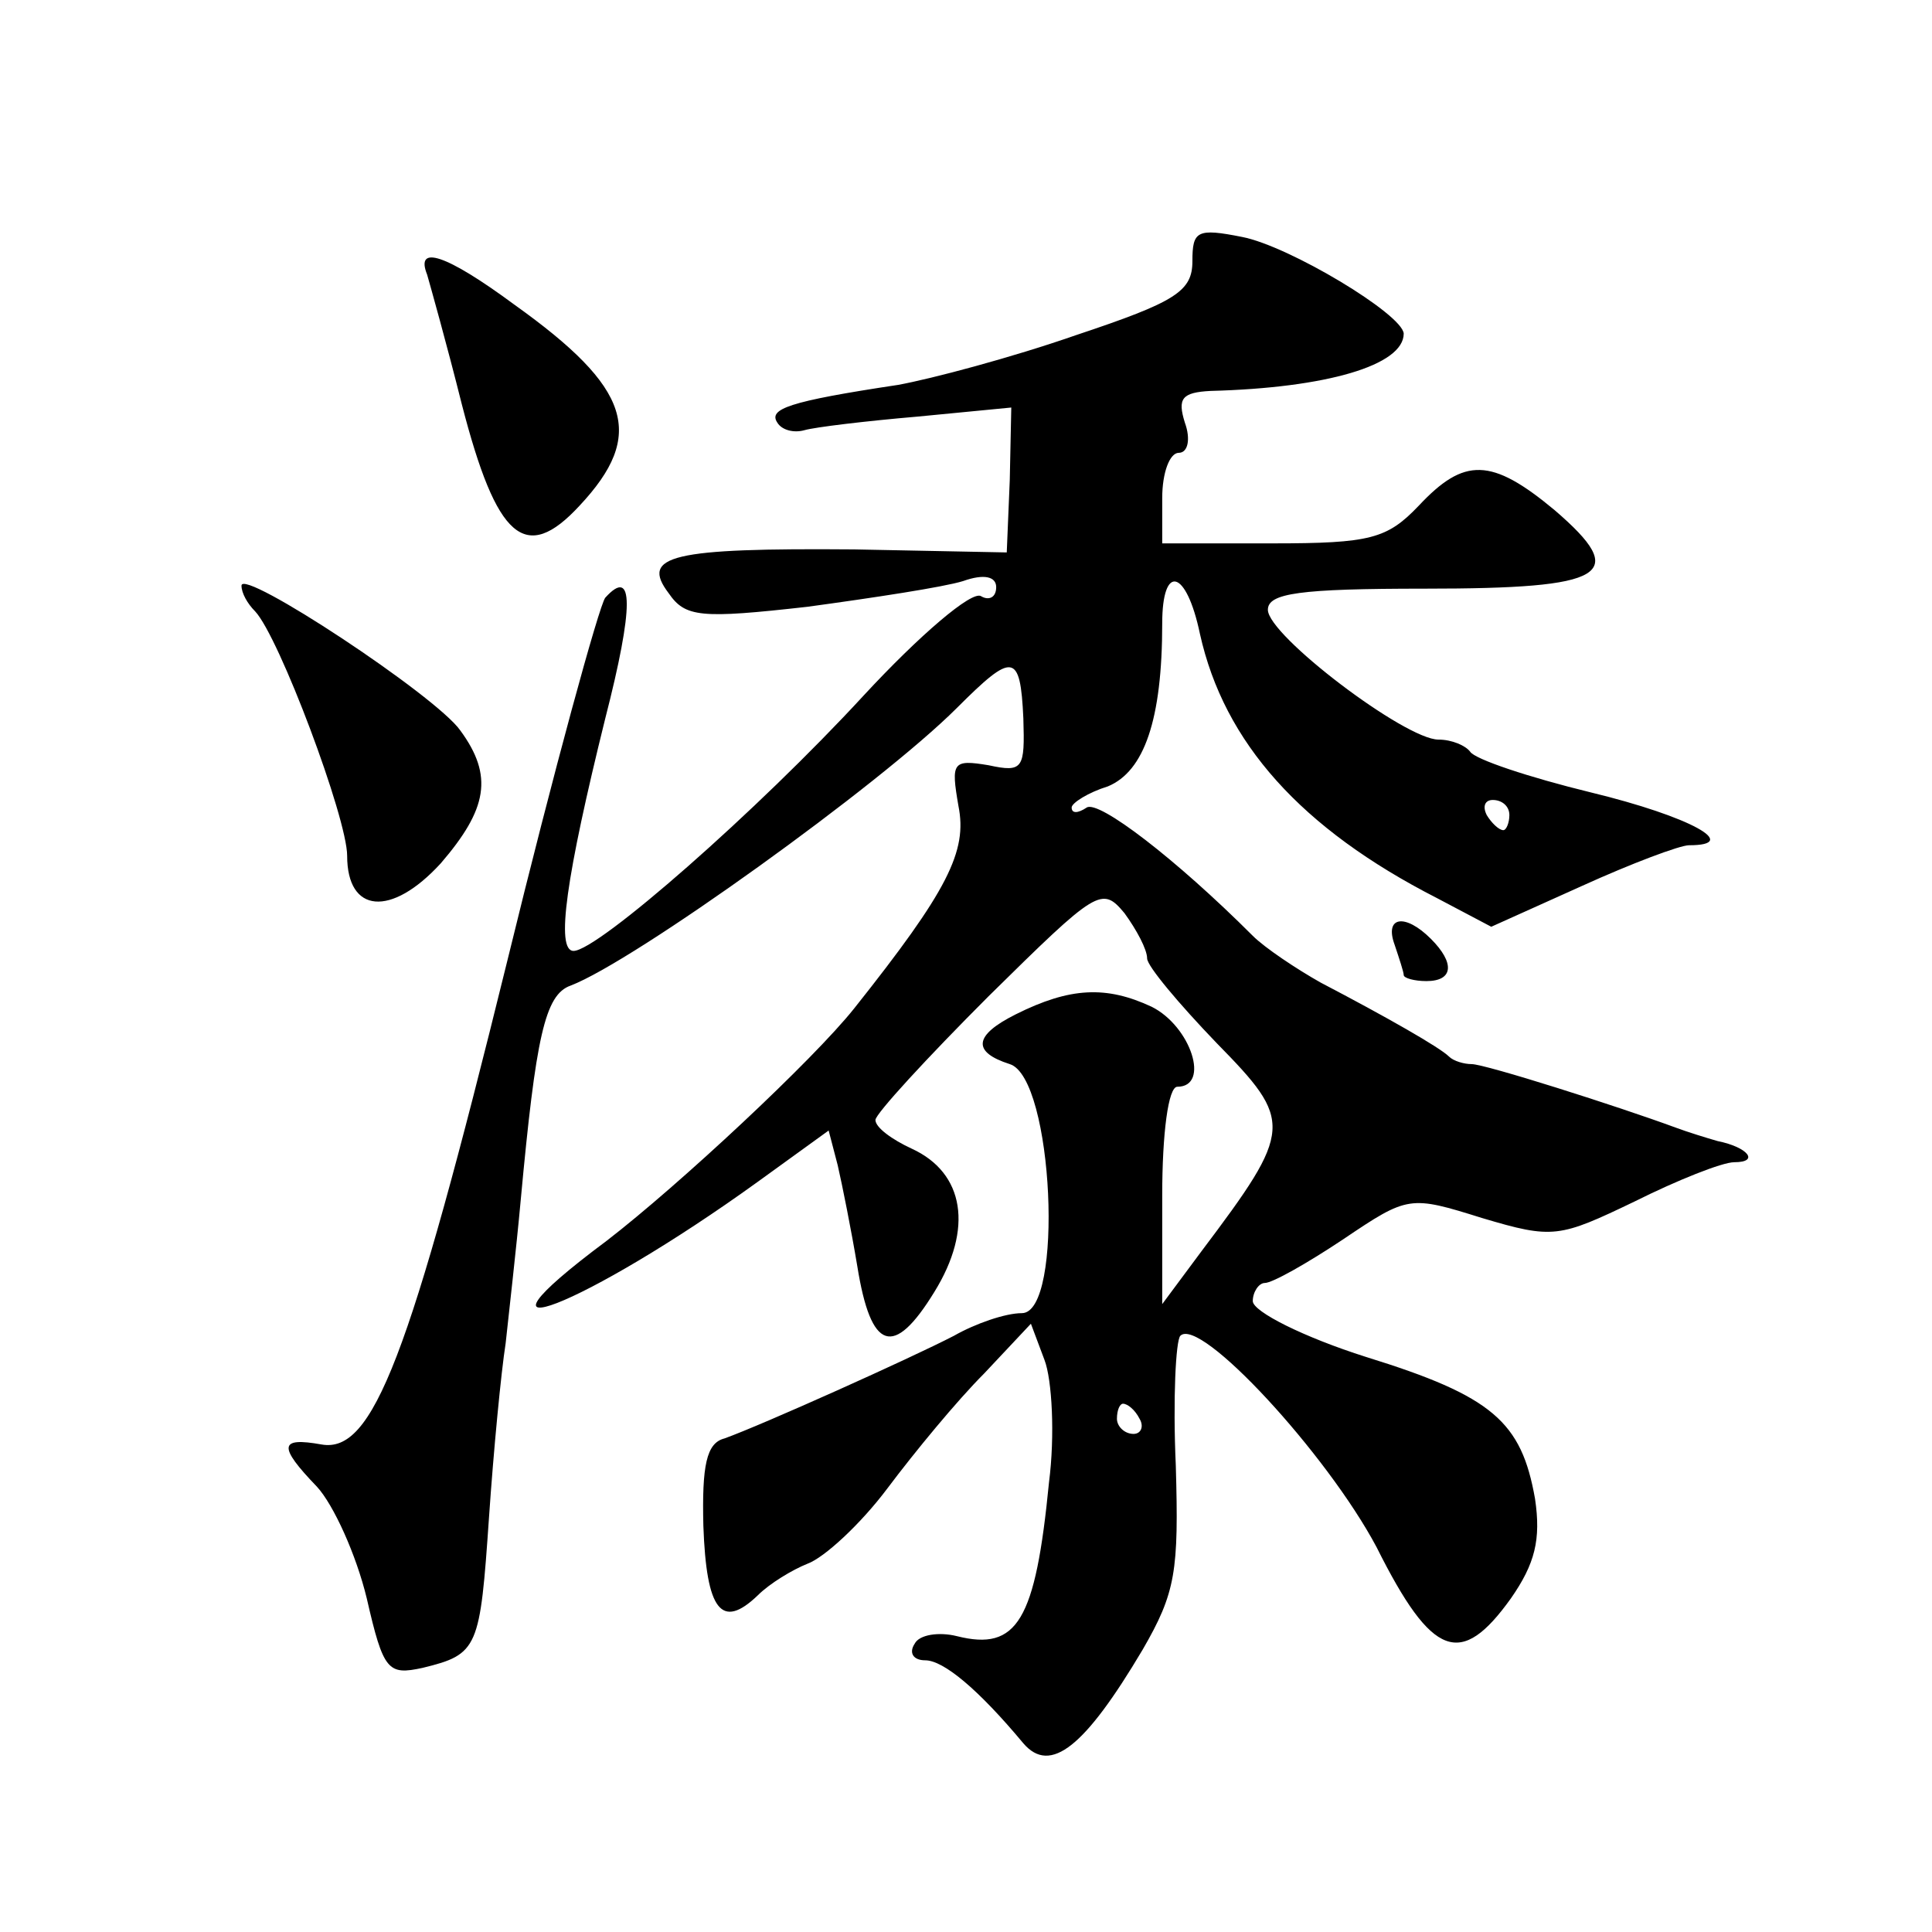
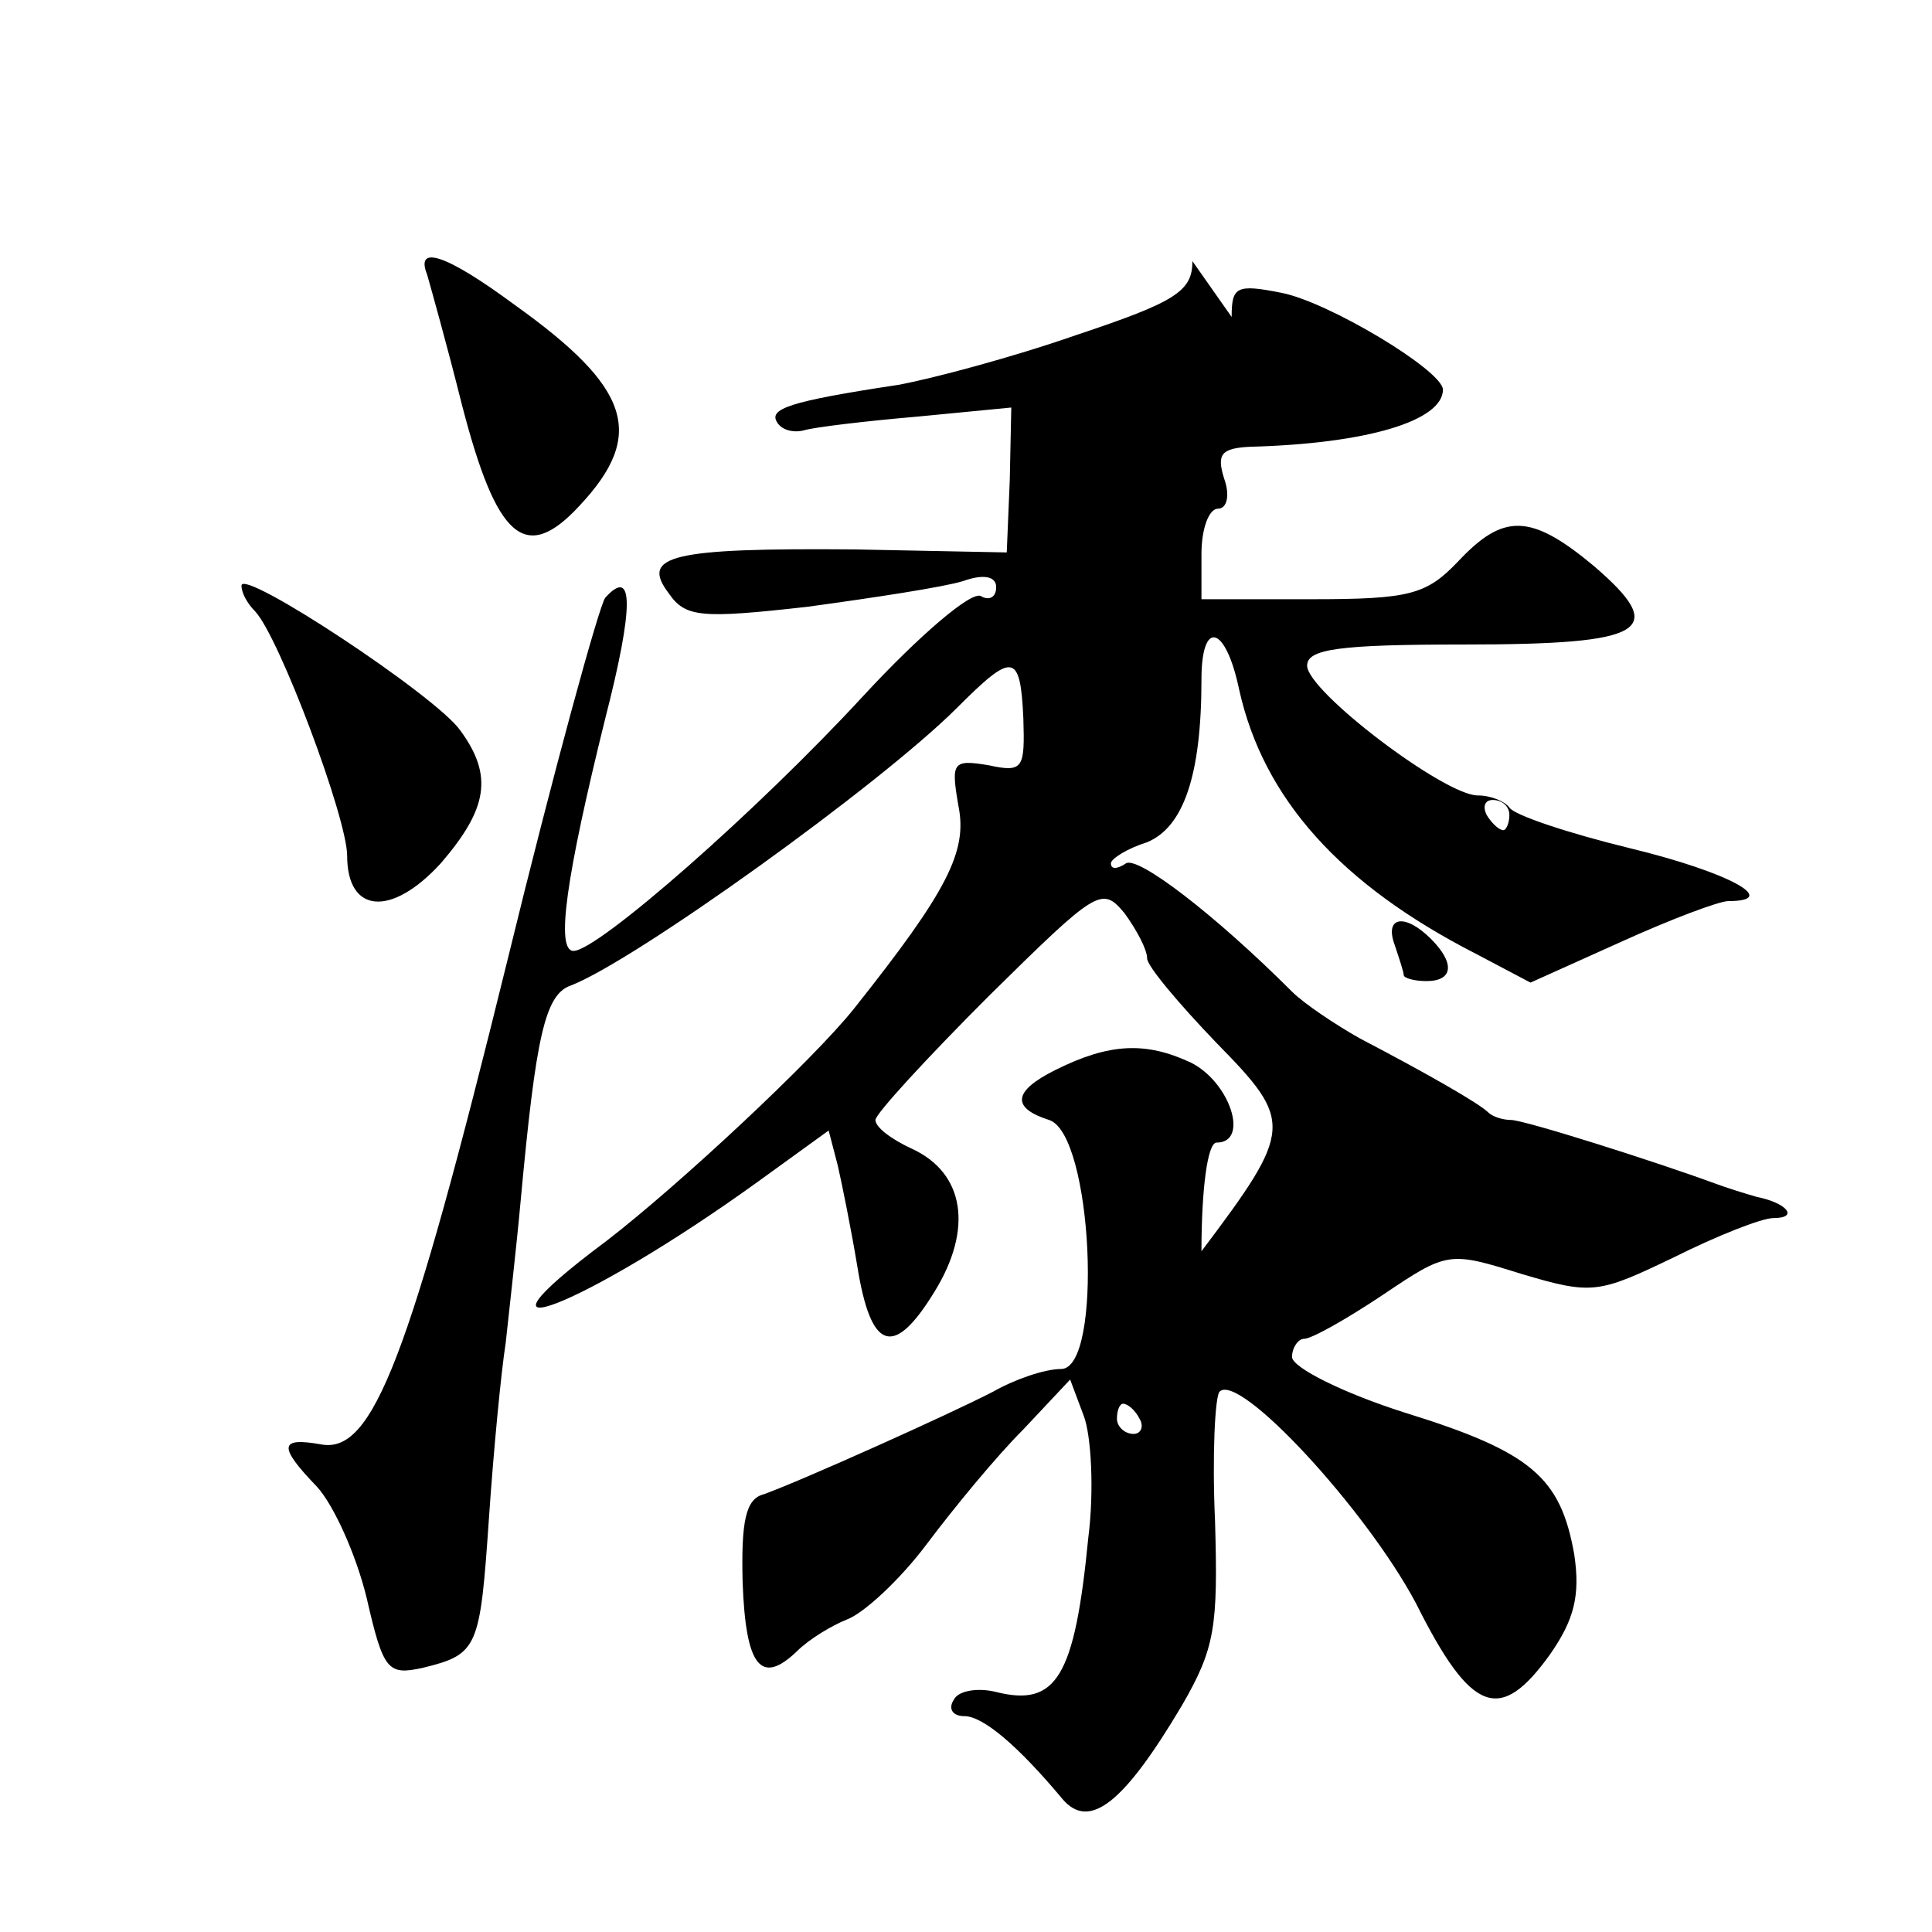
<svg xmlns="http://www.w3.org/2000/svg" version="1.0" width="128pt" height="128pt" viewBox="0 0 128 128" preserveAspectRatio="xMidYMid meet">
  <g transform="translate(0,128) scale(0.1,-0.1)" fill="#0" stroke="none">
-     <path d="M790 1107 c0 -20 -11 -27 -77 -49 -43 -15 -96 -29 -118 -33 -73 -11 -86 -16 -80 -25 3 -5 11 -7 18 -5 7 2 40 6 75 9 l62 6 -1 -48 -2 -48 -101 2 c-121 1 -142 -4 -123 -29 11 -16 21 -17 92 -9 44 6 90 13 103 17 14 5 22 3 22 -4 0 -7 -5 -9 -10 -6 -6 4 -41 -26 -78 -66 -70 -76 -176 -169 -192 -169 -12 0 -5 49 21 154 19 74 19 101 0 80 -4 -5 -34 -114 -65 -241 -65 -264 -89 -326 -123 -320 -28 5 -29 -1 -3 -28 11 -12 26 -45 33 -74 11 -48 14 -51 37 -46 37 9 38 13 44 100 3 44 8 96 11 115 2 19 7 62 10 95 10 108 16 136 33 142 42 16 205 133 256 184 37 37 42 37 44 -7 1 -33 0 -36 -23 -31 -24 4 -25 2 -20 -27 6 -30 -7 -56 -69 -134 -27 -34 -116 -117 -164 -154 -106 -79 -15 -44 100 39 l47 34 6 -23 c3 -13 9 -43 13 -67 9 -56 24 -61 51 -17 26 42 20 79 -15 95 -13 6 -24 14 -24 19 0 4 34 41 75 82 72 71 75 73 90 55 8 -11 15 -24 15 -30 0 -5 21 -30 46 -56 51 -52 51 -57 -10 -138 l-26 -35 0 72 c0 41 4 72 10 72 22 0 9 40 -17 53 -30 14 -54 13 -90 -5 -28 -14 -29 -25 -4 -33 29 -9 36 -165 8 -165 -11 0 -31 -7 -45 -15 -29 -15 -127 -59 -152 -68 -12 -3 -15 -18 -14 -58 2 -56 12 -69 36 -46 8 8 23 17 33 21 11 4 35 26 53 50 18 24 46 58 64 76 l31 33 9 -24 c5 -13 7 -50 3 -81 -9 -92 -21 -112 -61 -102 -12 3 -25 1 -28 -5 -4 -6 -1 -11 7 -11 12 0 35 -19 65 -55 18 -21 41 -2 79 62 22 38 24 52 22 122 -2 44 0 83 3 86 13 13 97 -78 130 -140 37 -74 56 -80 89 -34 16 23 20 39 16 66 -9 51 -28 68 -112 94 -41 13 -75 30 -75 37 0 6 4 12 8 12 5 0 28 13 52 29 43 29 44 29 92 14 47 -14 51 -13 101 11 28 14 58 26 66 26 17 0 9 10 -11 14 -7 2 -20 6 -28 9 -38 14 -126 42 -135 42 -5 0 -12 2 -15 5 -6 6 -41 26 -85 49 -16 9 -37 23 -45 31 -51 51 -102 90 -110 85 -6 -4 -10 -4 -10 0 0 3 11 10 24 14 24 10 36 44 36 108 0 40 16 36 25 -7 16 -72 67 -129 157 -175 l36 -19 60 27 c33 15 65 27 71 27 35 0 1 19 -65 35 -41 10 -77 22 -80 27 -3 4 -12 8 -21 8 -22 0 -113 69 -113 86 0 11 21 14 104 14 121 0 136 9 86 52 -42 35 -60 35 -90 3 -21 -22 -32 -25 -97 -25 l-73 0 0 30 c0 17 5 30 11 30 6 0 8 9 4 20 -5 16 -2 20 17 21 77 2 128 17 128 38 -1 13 -76 58 -107 64 -30 6 -33 4 -33 -16z m210 -367 c0 -5 -2 -10 -4 -10 -3 0 -8 5 -11 10 -3 6 -1 10 4 10 6 0 11 -4 11 -10z m-245 -400 c3 -5 1 -10 -4 -10 -6 0 -11 5 -11 10 0 6 2 10 4 10 3 0 8 -4 11 -10z M283 1098 c2 -7 13 -46 23 -86 23 -89 42 -106 78 -67 44 47 34 78 -43 133 -46 34 -66 40 -58 20z M160 892 c0 -5 4 -12 9 -17 16 -17 61 -137 61 -162 0 -38 29 -41 62 -5 31 36 35 58 13 88 -16 23 -145 108 -145 96z M924 654 c3 -9 6 -18 6 -20 0 -2 7 -4 15 -4 18 0 19 12 3 28 -17 17 -31 15 -24 -4z" />
+     <path d="M790 1107 c0 -20 -11 -27 -77 -49 -43 -15 -96 -29 -118 -33 -73 -11 -86 -16 -80 -25 3 -5 11 -7 18 -5 7 2 40 6 75 9 l62 6 -1 -48 -2 -48 -101 2 c-121 1 -142 -4 -123 -29 11 -16 21 -17 92 -9 44 6 90 13 103 17 14 5 22 3 22 -4 0 -7 -5 -9 -10 -6 -6 4 -41 -26 -78 -66 -70 -76 -176 -169 -192 -169 -12 0 -5 49 21 154 19 74 19 101 0 80 -4 -5 -34 -114 -65 -241 -65 -264 -89 -326 -123 -320 -28 5 -29 -1 -3 -28 11 -12 26 -45 33 -74 11 -48 14 -51 37 -46 37 9 38 13 44 100 3 44 8 96 11 115 2 19 7 62 10 95 10 108 16 136 33 142 42 16 205 133 256 184 37 37 42 37 44 -7 1 -33 0 -36 -23 -31 -24 4 -25 2 -20 -27 6 -30 -7 -56 -69 -134 -27 -34 -116 -117 -164 -154 -106 -79 -15 -44 100 39 l47 34 6 -23 c3 -13 9 -43 13 -67 9 -56 24 -61 51 -17 26 42 20 79 -15 95 -13 6 -24 14 -24 19 0 4 34 41 75 82 72 71 75 73 90 55 8 -11 15 -24 15 -30 0 -5 21 -30 46 -56 51 -52 51 -57 -10 -138 c0 41 4 72 10 72 22 0 9 40 -17 53 -30 14 -54 13 -90 -5 -28 -14 -29 -25 -4 -33 29 -9 36 -165 8 -165 -11 0 -31 -7 -45 -15 -29 -15 -127 -59 -152 -68 -12 -3 -15 -18 -14 -58 2 -56 12 -69 36 -46 8 8 23 17 33 21 11 4 35 26 53 50 18 24 46 58 64 76 l31 33 9 -24 c5 -13 7 -50 3 -81 -9 -92 -21 -112 -61 -102 -12 3 -25 1 -28 -5 -4 -6 -1 -11 7 -11 12 0 35 -19 65 -55 18 -21 41 -2 79 62 22 38 24 52 22 122 -2 44 0 83 3 86 13 13 97 -78 130 -140 37 -74 56 -80 89 -34 16 23 20 39 16 66 -9 51 -28 68 -112 94 -41 13 -75 30 -75 37 0 6 4 12 8 12 5 0 28 13 52 29 43 29 44 29 92 14 47 -14 51 -13 101 11 28 14 58 26 66 26 17 0 9 10 -11 14 -7 2 -20 6 -28 9 -38 14 -126 42 -135 42 -5 0 -12 2 -15 5 -6 6 -41 26 -85 49 -16 9 -37 23 -45 31 -51 51 -102 90 -110 85 -6 -4 -10 -4 -10 0 0 3 11 10 24 14 24 10 36 44 36 108 0 40 16 36 25 -7 16 -72 67 -129 157 -175 l36 -19 60 27 c33 15 65 27 71 27 35 0 1 19 -65 35 -41 10 -77 22 -80 27 -3 4 -12 8 -21 8 -22 0 -113 69 -113 86 0 11 21 14 104 14 121 0 136 9 86 52 -42 35 -60 35 -90 3 -21 -22 -32 -25 -97 -25 l-73 0 0 30 c0 17 5 30 11 30 6 0 8 9 4 20 -5 16 -2 20 17 21 77 2 128 17 128 38 -1 13 -76 58 -107 64 -30 6 -33 4 -33 -16z m210 -367 c0 -5 -2 -10 -4 -10 -3 0 -8 5 -11 10 -3 6 -1 10 4 10 6 0 11 -4 11 -10z m-245 -400 c3 -5 1 -10 -4 -10 -6 0 -11 5 -11 10 0 6 2 10 4 10 3 0 8 -4 11 -10z M283 1098 c2 -7 13 -46 23 -86 23 -89 42 -106 78 -67 44 47 34 78 -43 133 -46 34 -66 40 -58 20z M160 892 c0 -5 4 -12 9 -17 16 -17 61 -137 61 -162 0 -38 29 -41 62 -5 31 36 35 58 13 88 -16 23 -145 108 -145 96z M924 654 c3 -9 6 -18 6 -20 0 -2 7 -4 15 -4 18 0 19 12 3 28 -17 17 -31 15 -24 -4z" />
  </g>
</svg>